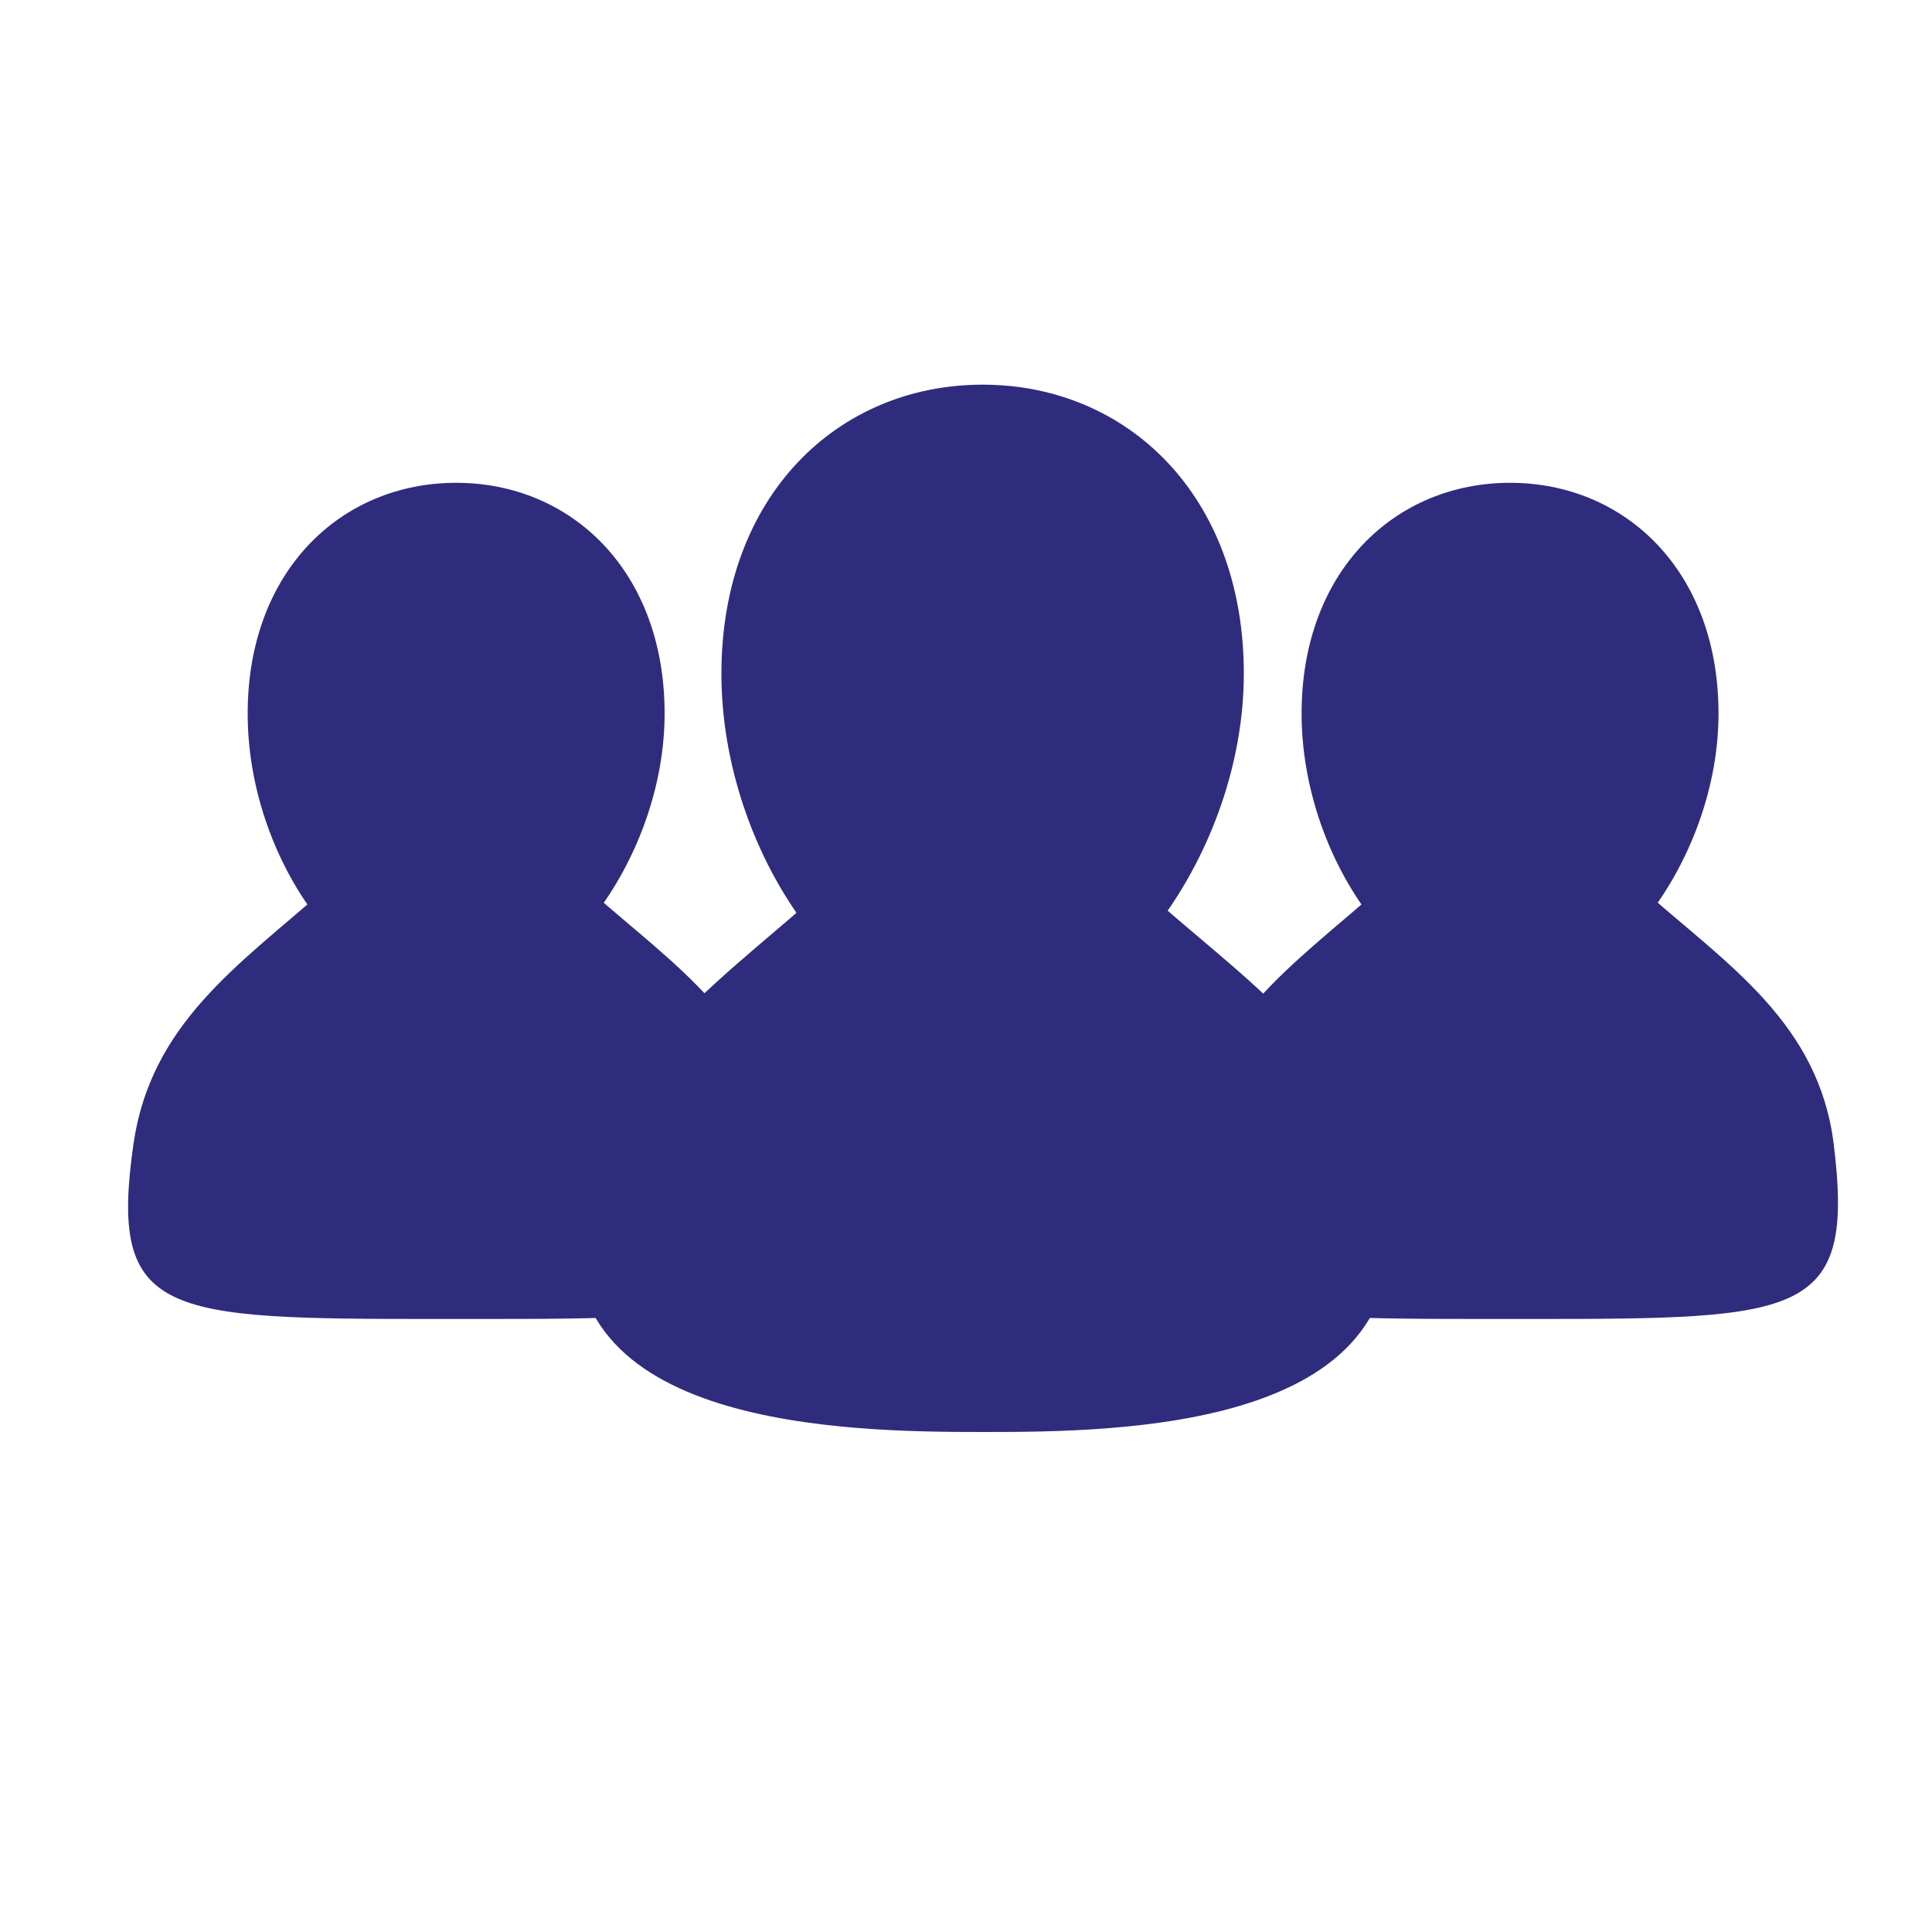
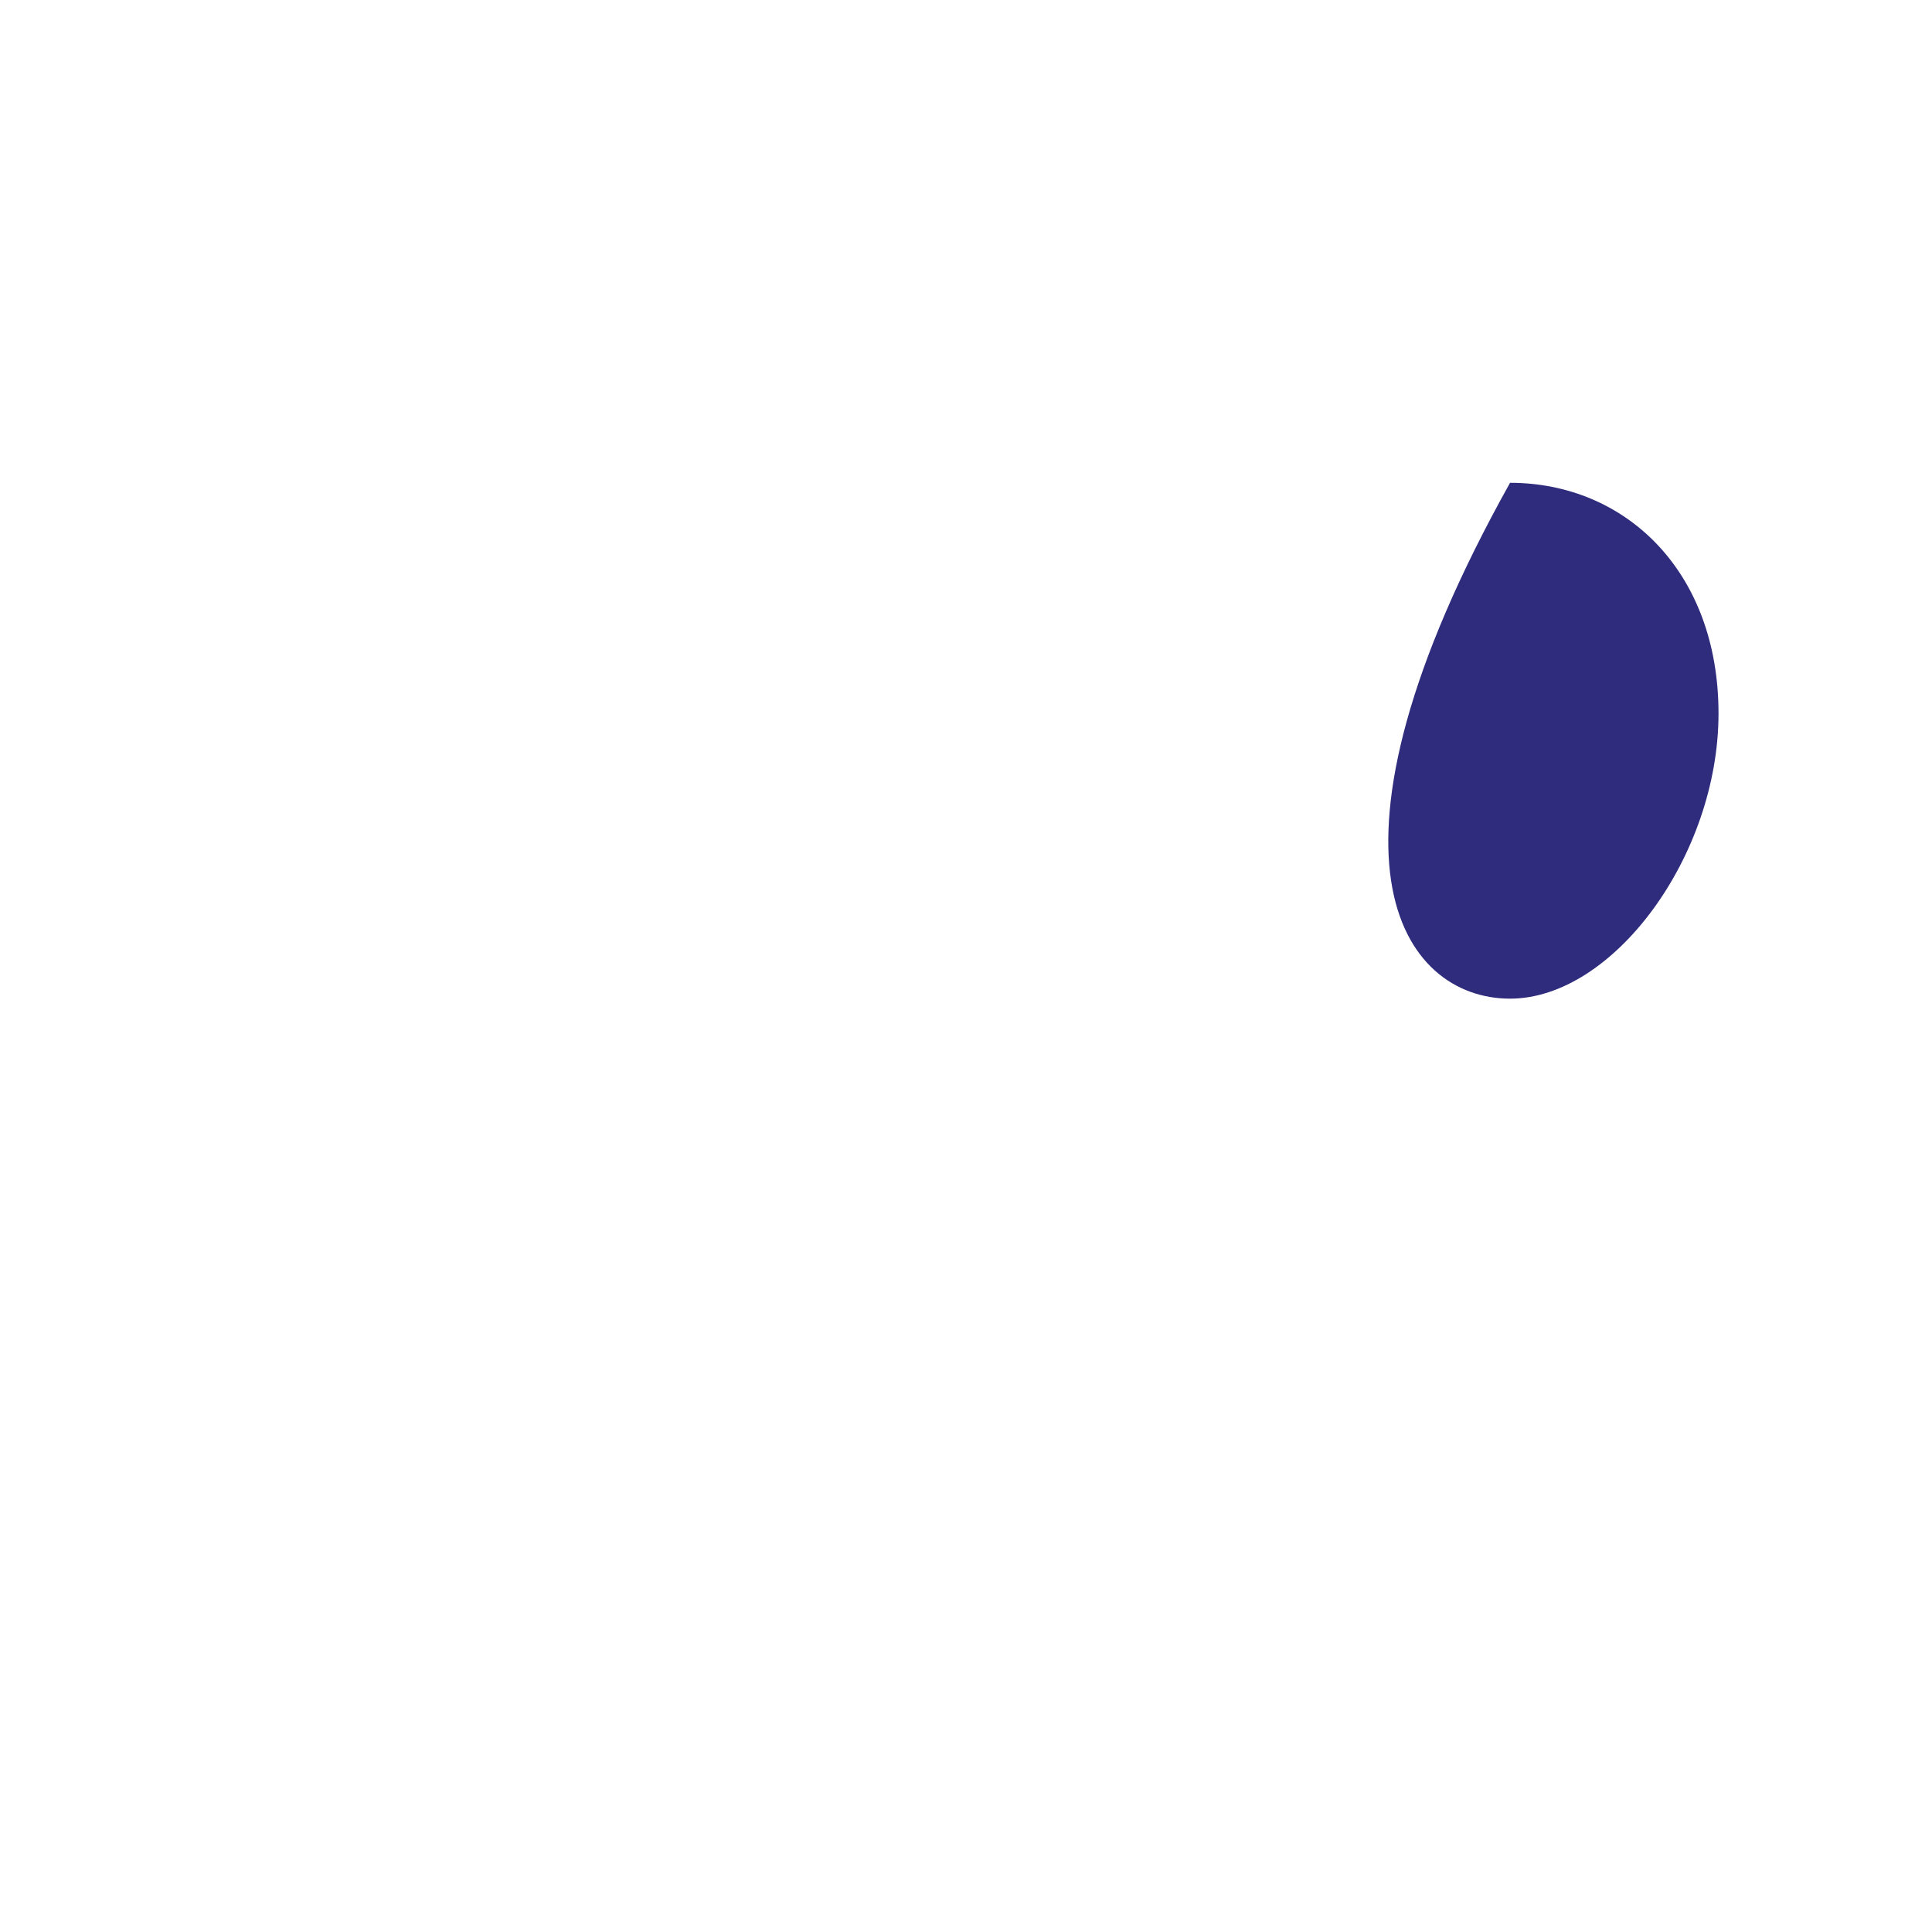
<svg xmlns="http://www.w3.org/2000/svg" id="Capa_1" x="0px" y="0px" viewBox="0 0 100 100" style="enable-background:new 0 0 100 100;" xml:space="preserve">
  <style type="text/css">	.st0{fill:#2F2C7D;}</style>
  <g>
    <g>
      <g>
        <g>
          <g>
-             <path class="st0" d="M30.69,46.24H16.57c-4.2,3.7-8.77,6.77-9.66,12.96c-1.29,8.96,1.54,9.07,15.68,9.07c0.34,0,0.68,0,1.04,0      h0.01c0.34,0,0.68,0,1,0c14.08,0,16.83-0.1,15.71-9.07C39.57,52.98,34.89,49.95,30.69,46.24z" />
-             <path class="st0" d="M23.61,51.69c5.33,0,10.79-7.39,10.79-14.76c0-7.37-4.83-11.94-10.79-11.94      c-5.96,0-10.79,4.57-10.79,11.94C12.81,44.31,17.97,51.69,23.61,51.69z" />
-           </g>
+             </g>
          <g>
-             <path class="st0" d="M85.25,46.24H71.13c-4.2,3.7-8.77,6.77-9.66,12.96c-1.29,8.96,1.54,9.07,15.68,9.07c0.34,0,0.68,0,1.04,0      h0.01c0.34,0,0.68,0,1,0c14.08,0,16.83-0.1,15.71-9.07C94.13,52.98,89.45,49.95,85.25,46.24z" />
-             <path class="st0" d="M78.16,51.69c5.33,0,10.79-7.39,10.79-14.76c0-7.37-4.83-11.94-10.79-11.94      c-5.96,0-10.79,4.57-10.79,11.94C67.37,44.31,72.53,51.69,78.16,51.69z" />
+             <path class="st0" d="M78.16,51.69c5.33,0,10.79-7.39,10.79-14.76c0-7.37-4.83-11.94-10.79-11.94      C67.37,44.31,72.53,51.69,78.16,51.69z" />
          </g>
        </g>
        <g>
-           <path class="st0" d="M59.74,46.53H42.05c-5.26,4.64-10.99,8.47-12.1,16.23c-1.6,11.17,13.91,11.36,20.96,11.36     c7.04,0,22.34-0.13,20.93-11.36C70.86,54.98,65,51.17,59.74,46.53z" />
-           <path class="st0" d="M50.86,53.36c6.67,0,13.52-9.25,13.52-18.49c0-9.24-6.05-14.96-13.52-14.96c-7.47,0-13.52,5.72-13.52,14.96     C37.34,44.1,43.81,53.36,50.86,53.36z" />
-         </g>
+           </g>
      </g>
    </g>
  </g>
</svg>